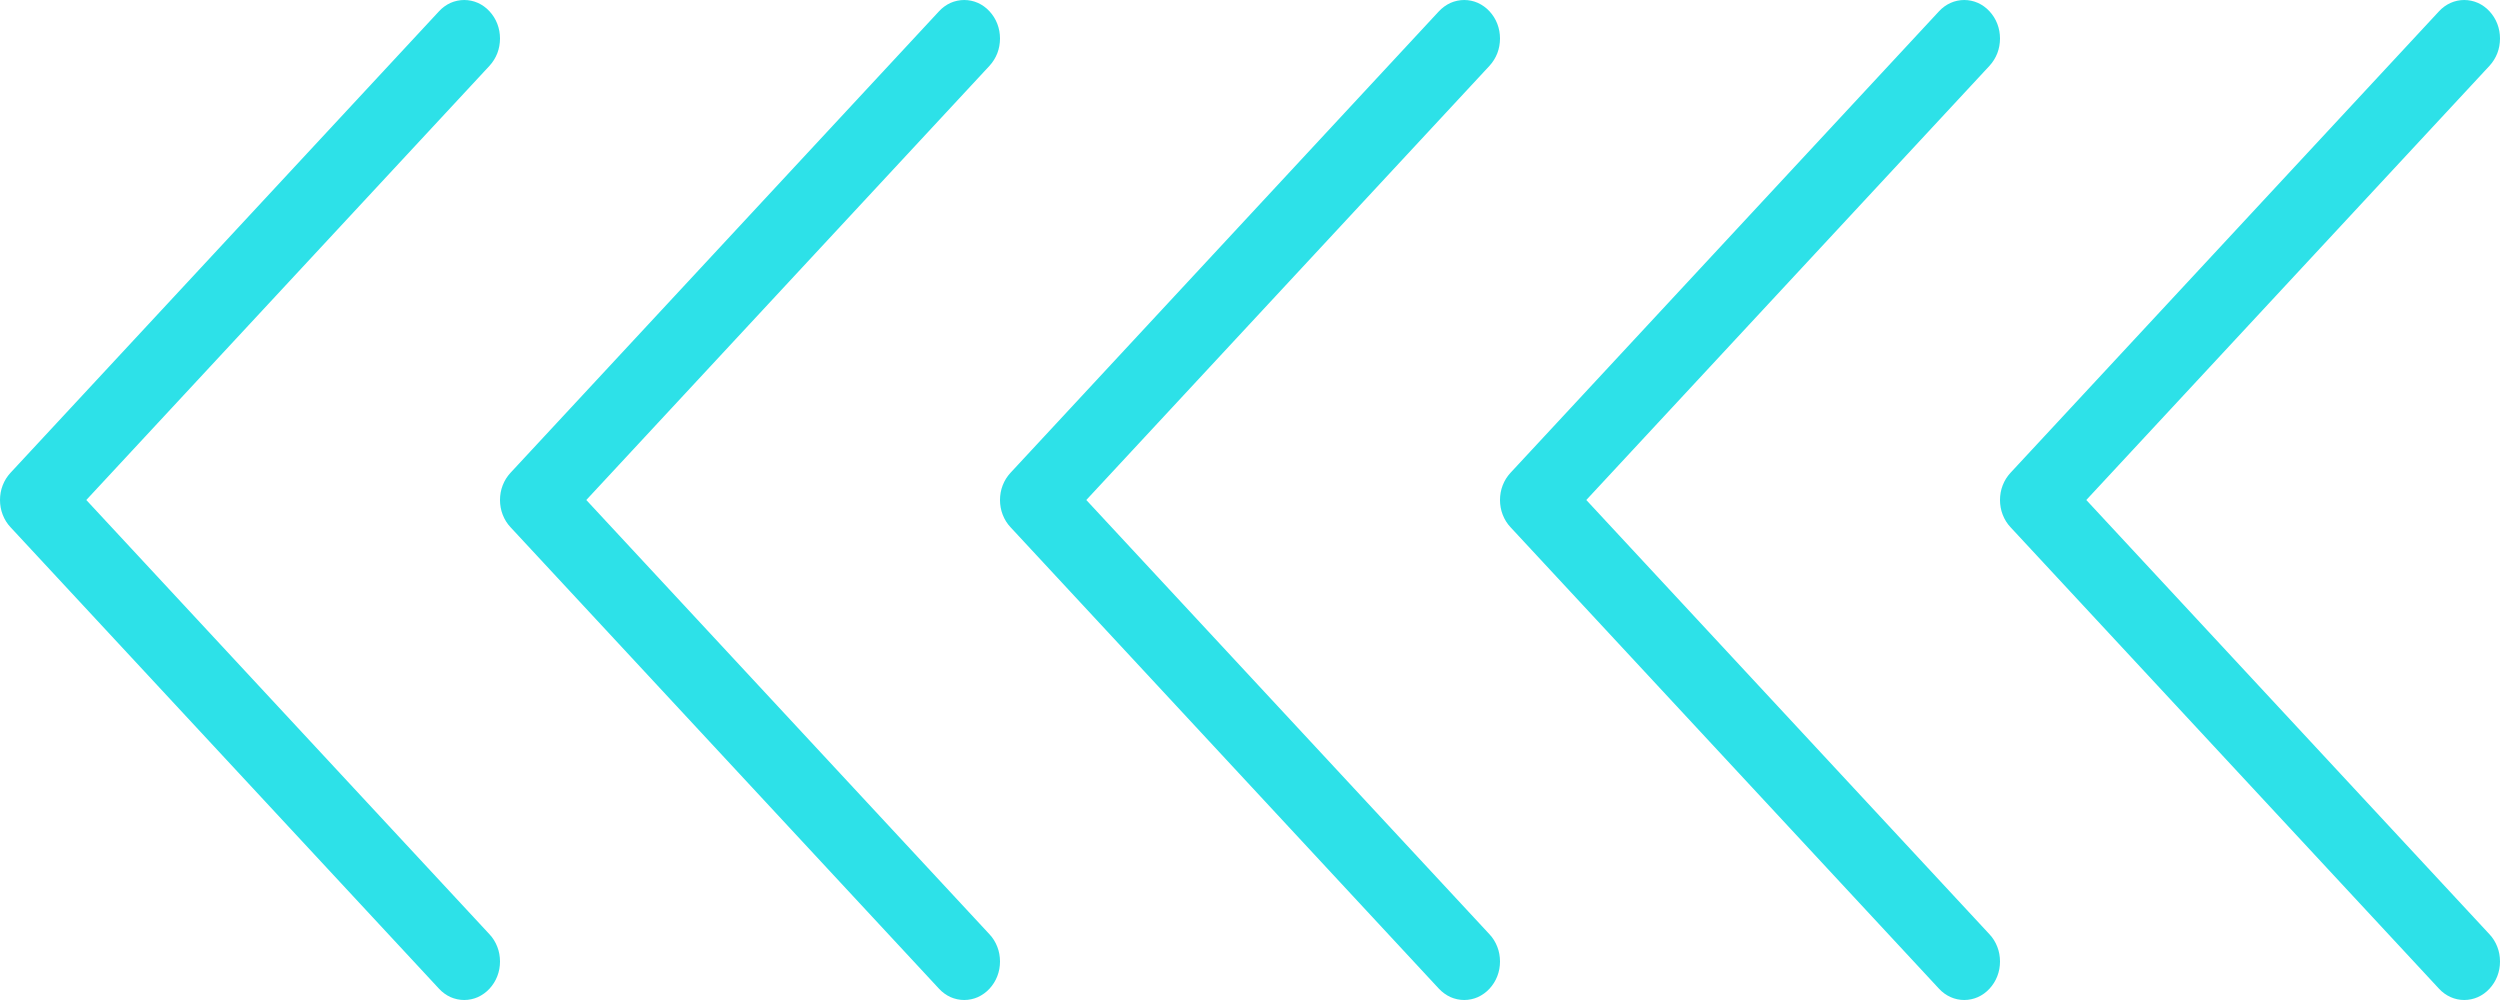
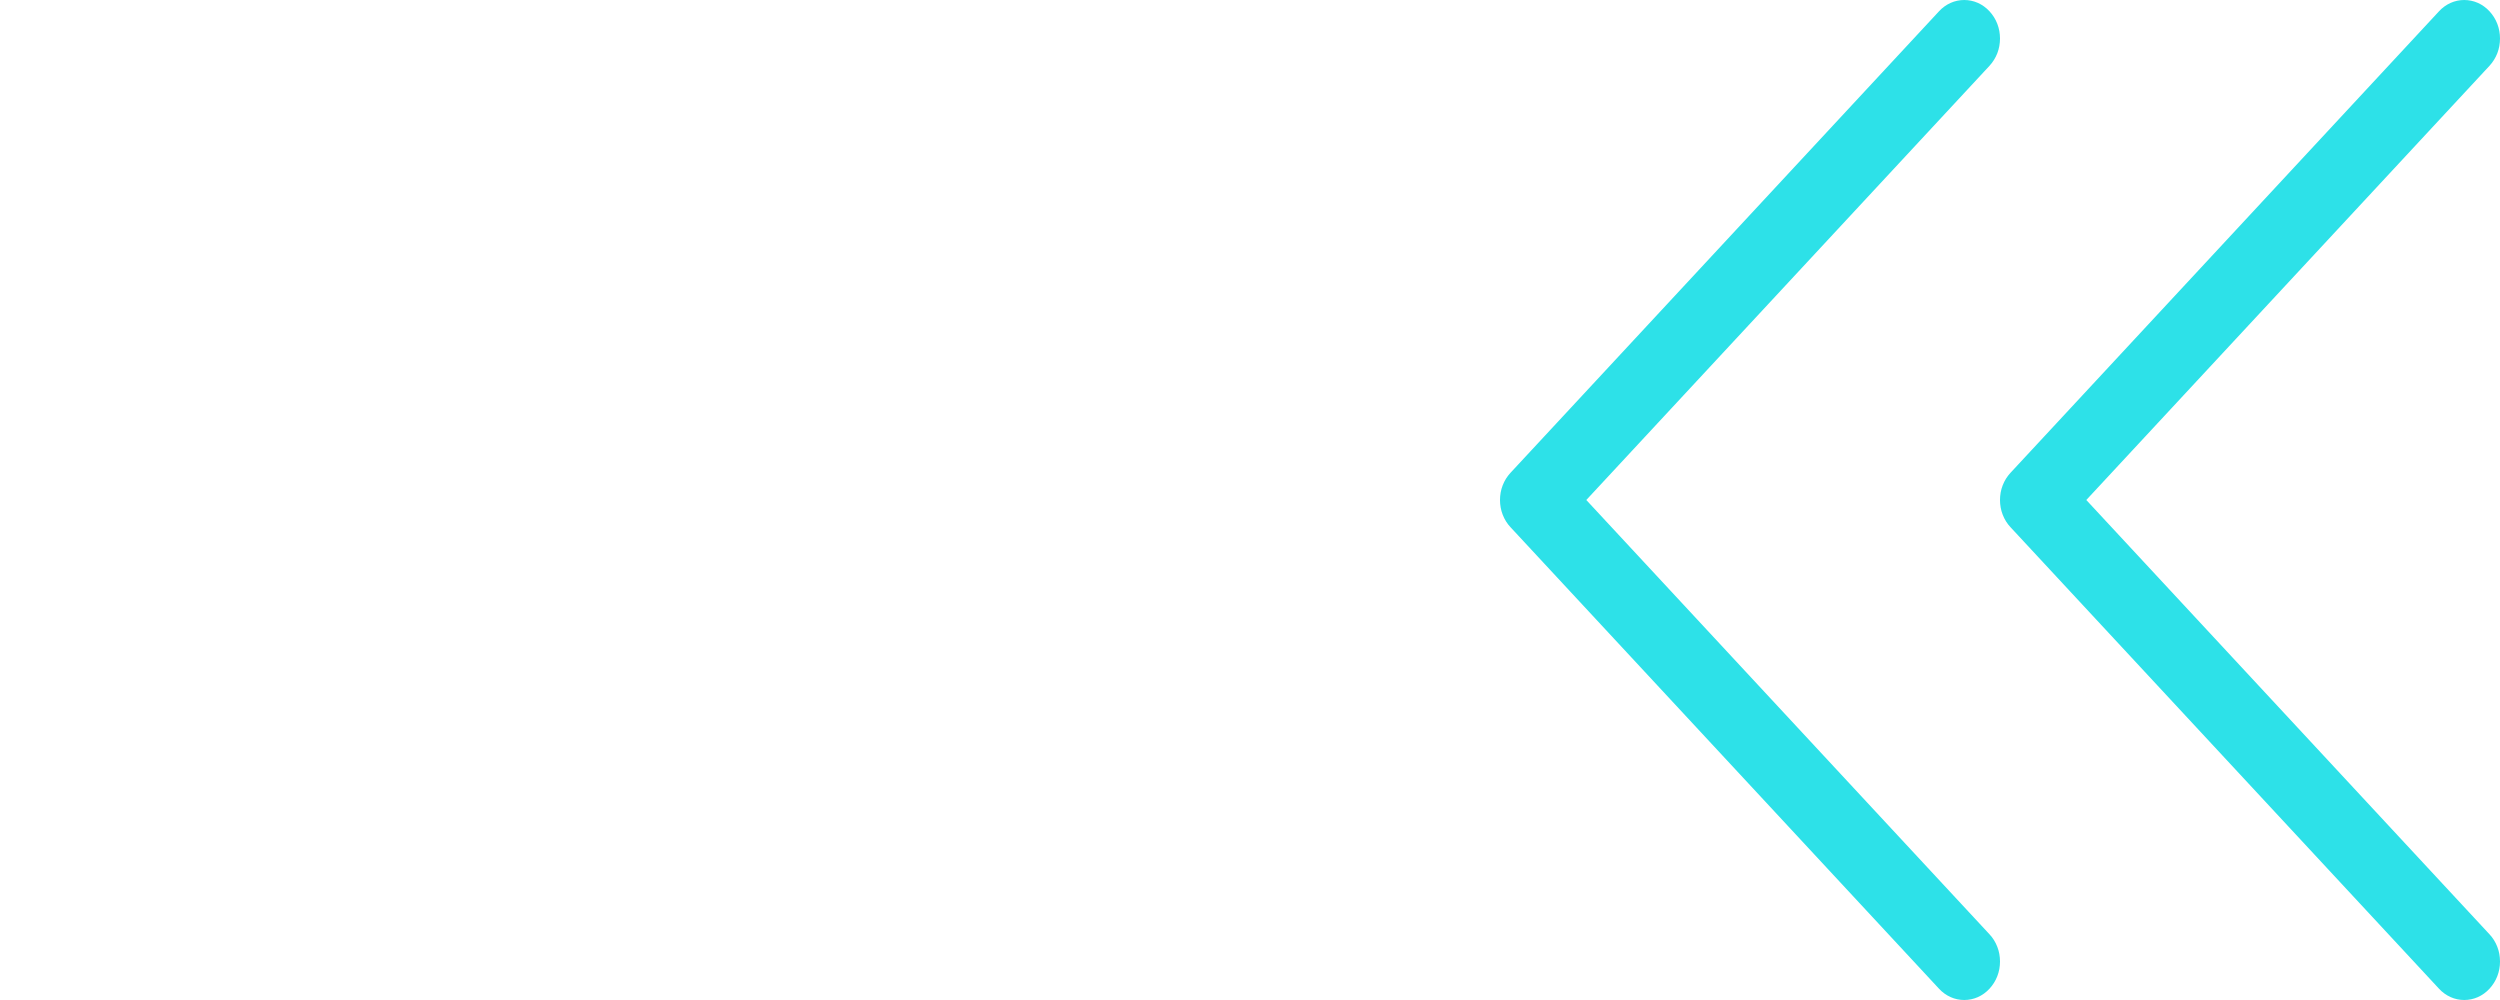
<svg xmlns="http://www.w3.org/2000/svg" fill="none" viewBox="0 0 25 10">
-   <path fill-rule="evenodd" clip-rule="evenodd" d="M4.895 0.113C4.928 0.149 4.955 0.191 4.973 0.238C4.991 0.285 5 0.335 5 0.385C5 0.436 4.991 0.486 4.973 0.533C4.955 0.579 4.928 0.622 4.895 0.658L0.863 5L4.895 9.343C4.928 9.378 4.955 9.421 4.973 9.468C4.991 9.514 5 9.564 5 9.615C5 9.666 4.991 9.716 4.973 9.762C4.955 9.809 4.928 9.851 4.895 9.887C4.862 9.923 4.822 9.951 4.779 9.971C4.736 9.99 4.689 10 4.642 10C4.595 10 4.549 9.99 4.505 9.971C4.462 9.951 4.423 9.923 4.39 9.887L0.105 5.272C0.072 5.237 0.045 5.194 0.027 5.147C0.009 5.101 -2.21111e-09 5.051 0 5C2.21111e-09 4.95 0.009 4.899 0.027 4.853C0.045 4.806 0.072 4.764 0.105 4.728L4.39 0.113C4.423 0.077 4.462 0.049 4.505 0.029C4.549 0.01 4.595 -2.05289e-09 4.642 0C4.689 2.05289e-09 4.736 0.01 4.779 0.029C4.823 0.049 4.862 0.077 4.895 0.113Z" fill="#2DE1E8" />
-   <path fill-rule="evenodd" clip-rule="evenodd" d="M9.895 0.113C9.928 0.149 9.955 0.191 9.973 0.238C9.991 0.285 10 0.335 10 0.385C10 0.436 9.991 0.486 9.973 0.533C9.955 0.579 9.928 0.622 9.895 0.658L5.863 5L9.895 9.343C9.928 9.378 9.955 9.421 9.973 9.468C9.991 9.514 10 9.564 10 9.615C10 9.666 9.991 9.716 9.973 9.762C9.955 9.809 9.928 9.851 9.895 9.887C9.862 9.923 9.822 9.951 9.779 9.971C9.736 9.99 9.689 10 9.642 10C9.595 10 9.549 9.99 9.505 9.971C9.462 9.951 9.423 9.923 9.39 9.887L5.105 5.272C5.072 5.237 5.045 5.194 5.027 5.147C5.009 5.101 5 5.051 5 5C5 4.95 5.009 4.899 5.027 4.853C5.045 4.806 5.072 4.764 5.105 4.728L9.39 0.113C9.423 0.077 9.462 0.049 9.505 0.029C9.549 0.01 9.595 -2.05289e-09 9.642 0C9.689 2.05289e-09 9.736 0.01 9.779 0.029C9.823 0.049 9.862 0.077 9.895 0.113Z" fill="#2DE1E8" />
-   <path fill-rule="evenodd" clip-rule="evenodd" d="M14.895 0.113C14.928 0.149 14.955 0.191 14.973 0.238C14.991 0.285 15 0.335 15 0.385C15 0.436 14.991 0.486 14.973 0.533C14.955 0.579 14.928 0.622 14.895 0.658L10.863 5L14.895 9.343C14.928 9.378 14.955 9.421 14.973 9.468C14.991 9.514 15 9.564 15 9.615C15 9.666 14.991 9.716 14.973 9.762C14.955 9.809 14.928 9.851 14.895 9.887C14.862 9.923 14.822 9.951 14.779 9.971C14.736 9.99 14.689 10 14.642 10C14.595 10 14.549 9.99 14.505 9.971C14.462 9.951 14.423 9.923 14.389 9.887L10.105 5.272C10.072 5.237 10.045 5.194 10.027 5.147C10.009 5.101 10 5.051 10 5C10 4.95 10.009 4.899 10.027 4.853C10.045 4.806 10.072 4.764 10.105 4.728L14.389 0.113C14.423 0.077 14.462 0.049 14.505 0.029C14.549 0.01 14.595 -2.05289e-09 14.642 0C14.689 2.05289e-09 14.736 0.01 14.779 0.029C14.822 0.049 14.862 0.077 14.895 0.113Z" fill="#2DE1E8" />
  <path fill-rule="evenodd" clip-rule="evenodd" d="M19.895 0.113C19.928 0.149 19.955 0.191 19.973 0.238C19.991 0.285 20 0.335 20 0.385C20 0.436 19.991 0.486 19.973 0.533C19.955 0.579 19.928 0.622 19.895 0.658L15.863 5L19.895 9.343C19.928 9.378 19.955 9.421 19.973 9.468C19.991 9.514 20 9.564 20 9.615C20 9.666 19.991 9.716 19.973 9.762C19.955 9.809 19.928 9.851 19.895 9.887C19.862 9.923 19.823 9.951 19.779 9.971C19.736 9.99 19.689 10 19.642 10C19.595 10 19.549 9.99 19.506 9.971C19.462 9.951 19.423 9.923 19.39 9.887L15.105 5.272C15.072 5.237 15.045 5.194 15.027 5.147C15.009 5.101 15 5.051 15 5C15 4.95 15.009 4.899 15.027 4.853C15.045 4.806 15.072 4.764 15.105 4.728L19.39 0.113C19.423 0.077 19.462 0.049 19.506 0.029C19.549 0.01 19.595 -2.05289e-09 19.642 0C19.689 2.05289e-09 19.736 0.01 19.779 0.029C19.823 0.049 19.862 0.077 19.895 0.113Z" fill="#2DE1E8" />
  <path fill-rule="evenodd" clip-rule="evenodd" d="M24.895 0.113C24.928 0.149 24.955 0.191 24.973 0.238C24.991 0.285 25 0.335 25 0.385C25 0.436 24.991 0.486 24.973 0.533C24.955 0.579 24.928 0.622 24.895 0.658L20.863 5L24.895 9.343C24.928 9.378 24.955 9.421 24.973 9.468C24.991 9.514 25 9.564 25 9.615C25 9.666 24.991 9.716 24.973 9.762C24.955 9.809 24.928 9.851 24.895 9.887C24.862 9.923 24.823 9.951 24.779 9.971C24.736 9.99 24.689 10 24.642 10C24.595 10 24.549 9.99 24.506 9.971C24.462 9.951 24.423 9.923 24.39 9.887L20.105 5.272C20.072 5.237 20.045 5.194 20.027 5.147C20.009 5.101 20 5.051 20 5C20 4.95 20.009 4.899 20.027 4.853C20.045 4.806 20.072 4.764 20.105 4.728L24.39 0.113C24.423 0.077 24.462 0.049 24.506 0.029C24.549 0.01 24.595 -2.05289e-09 24.642 0C24.689 2.05289e-09 24.736 0.01 24.779 0.029C24.823 0.049 24.862 0.077 24.895 0.113Z" fill="#2DE1E8" />
</svg>